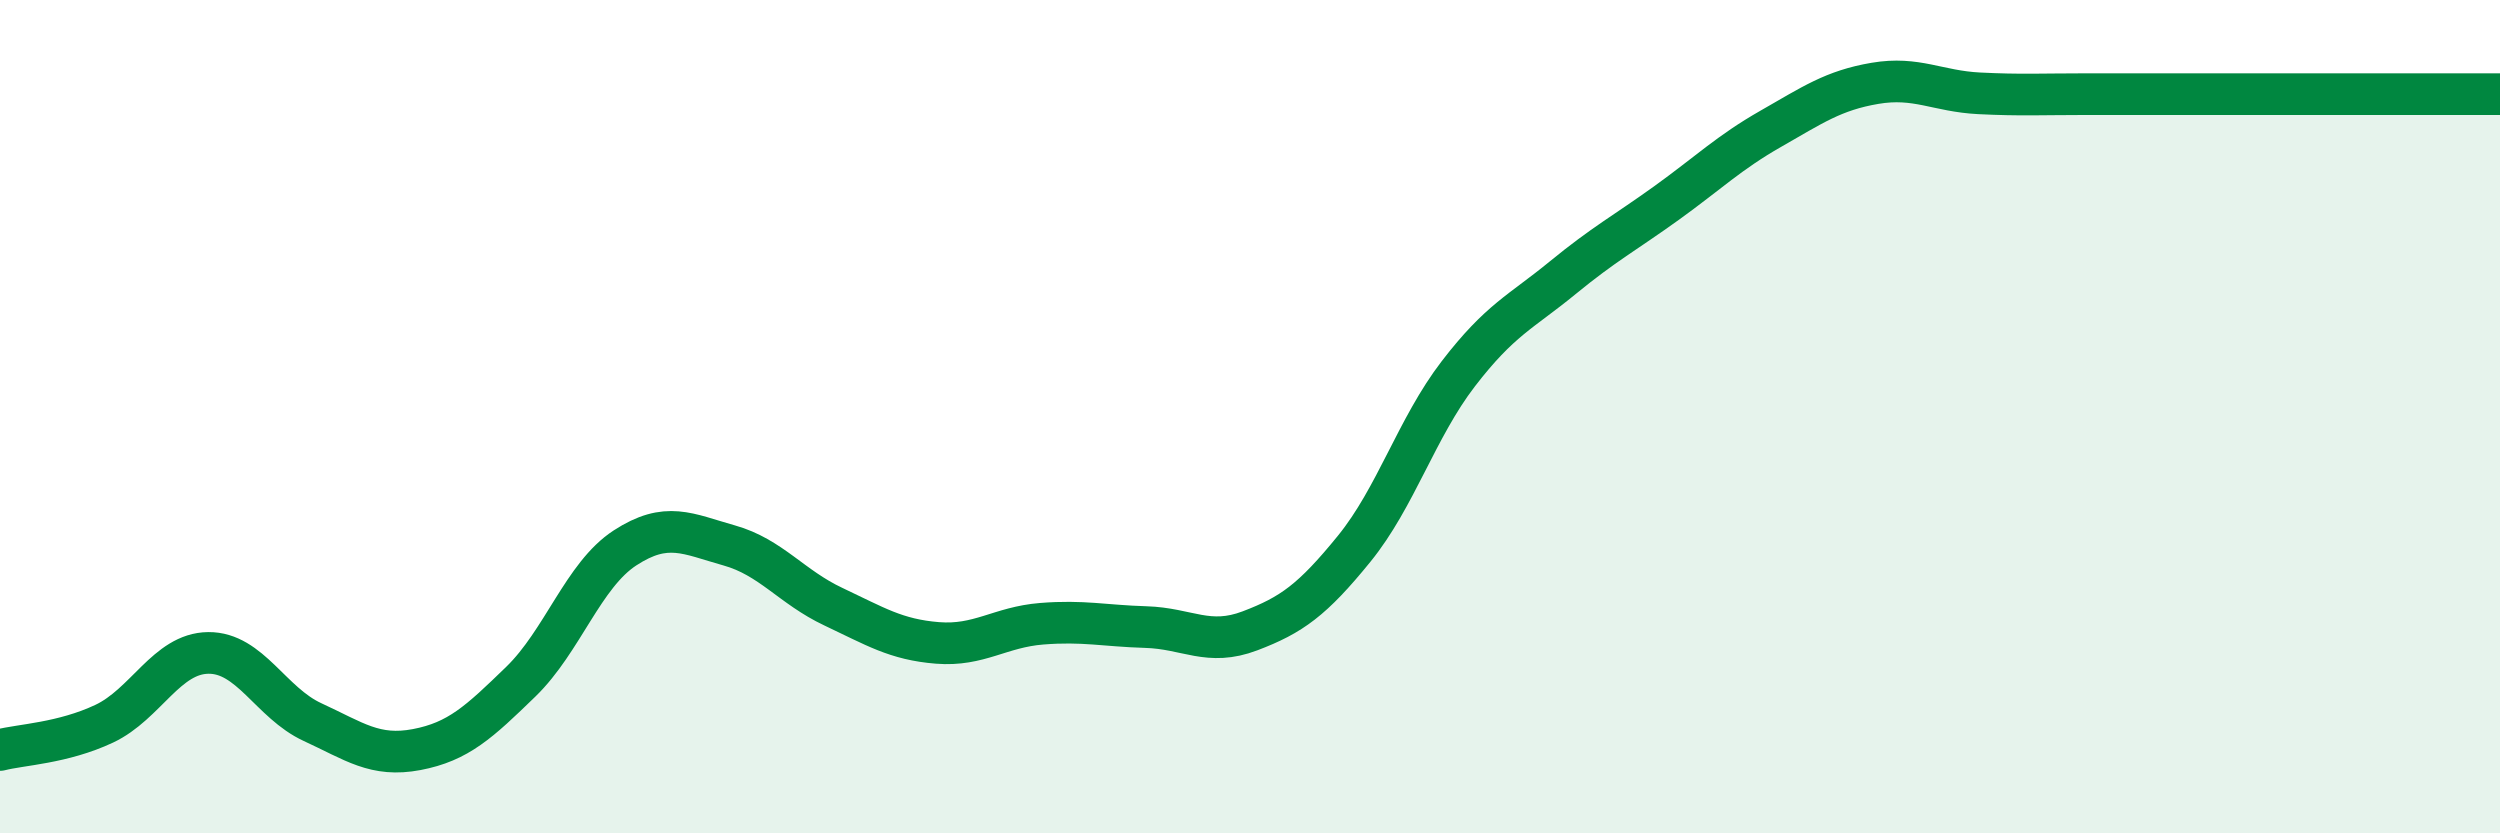
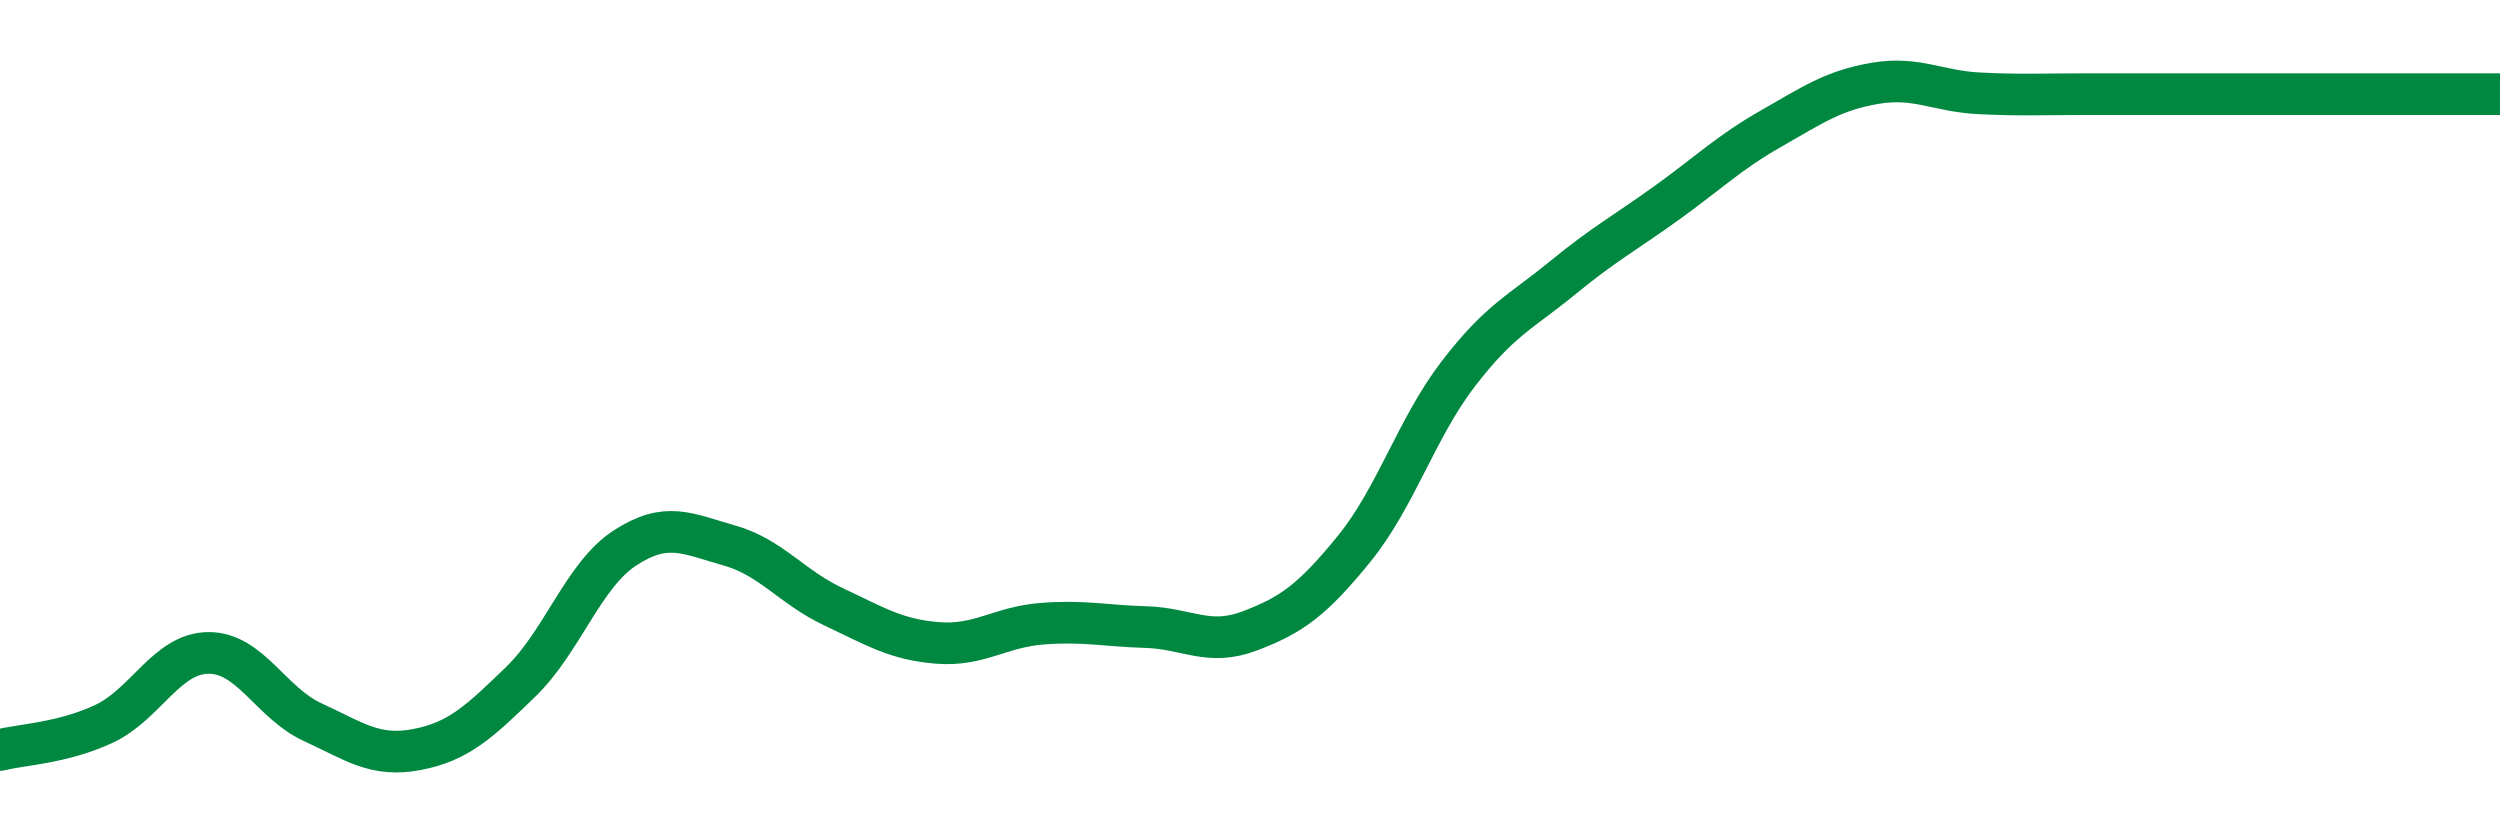
<svg xmlns="http://www.w3.org/2000/svg" width="60" height="20" viewBox="0 0 60 20">
-   <path d="M 0,18 C 0.5,17.87 1.5,17.84 2.5,17.37 C 3.5,16.9 4,15.68 5,15.67 C 6,15.66 6.5,16.87 7.5,17.33 C 8.5,17.79 9,18.18 10,17.99 C 11,17.8 11.5,17.33 12.5,16.36 C 13.5,15.39 14,13.8 15,13.15 C 16,12.5 16.5,12.81 17.5,13.09 C 18.5,13.37 19,14.09 20,14.56 C 21,15.03 21.5,15.35 22.5,15.43 C 23.5,15.51 24,15.05 25,14.97 C 26,14.89 26.5,15.02 27.5,15.05 C 28.5,15.08 29,15.52 30,15.14 C 31,14.76 31.5,14.4 32.5,13.17 C 33.5,11.94 34,10.27 35,8.97 C 36,7.67 36.5,7.49 37.5,6.67 C 38.5,5.85 39,5.59 40,4.87 C 41,4.15 41.5,3.66 42.5,3.09 C 43.5,2.52 44,2.17 45,2 C 46,1.83 46.5,2.19 47.5,2.24 C 48.5,2.29 49,2.26 50,2.26 C 51,2.26 51.5,2.26 52.5,2.26 C 53.5,2.26 53.5,2.26 55,2.26 C 56.5,2.26 59,2.26 60,2.26L60 20L0 20Z" fill="#008740" opacity="0.1" stroke-linecap="round" stroke-linejoin="round" />
  <path d="M 0,18 C 0.5,17.87 1.5,17.84 2.5,17.37 C 3.5,16.9 4,15.68 5,15.67 C 6,15.66 6.5,16.87 7.5,17.33 C 8.5,17.79 9,18.18 10,17.99 C 11,17.8 11.5,17.33 12.5,16.36 C 13.5,15.39 14,13.8 15,13.15 C 16,12.5 16.5,12.81 17.5,13.09 C 18.5,13.37 19,14.09 20,14.56 C 21,15.03 21.5,15.35 22.5,15.43 C 23.5,15.51 24,15.05 25,14.97 C 26,14.89 26.5,15.02 27.5,15.05 C 28.5,15.08 29,15.52 30,15.14 C 31,14.76 31.5,14.4 32.5,13.17 C 33.5,11.94 34,10.27 35,8.97 C 36,7.67 36.5,7.49 37.5,6.67 C 38.5,5.85 39,5.59 40,4.87 C 41,4.15 41.5,3.66 42.5,3.09 C 43.5,2.52 44,2.17 45,2 C 46,1.83 46.5,2.19 47.5,2.24 C 48.5,2.29 49,2.26 50,2.26 C 51,2.26 51.5,2.26 52.5,2.26 C 53.5,2.26 53.5,2.26 55,2.26 C 56.5,2.26 59,2.26 60,2.26" stroke="#008740" stroke-width="1" fill="none" stroke-linecap="round" stroke-linejoin="round" />
</svg>